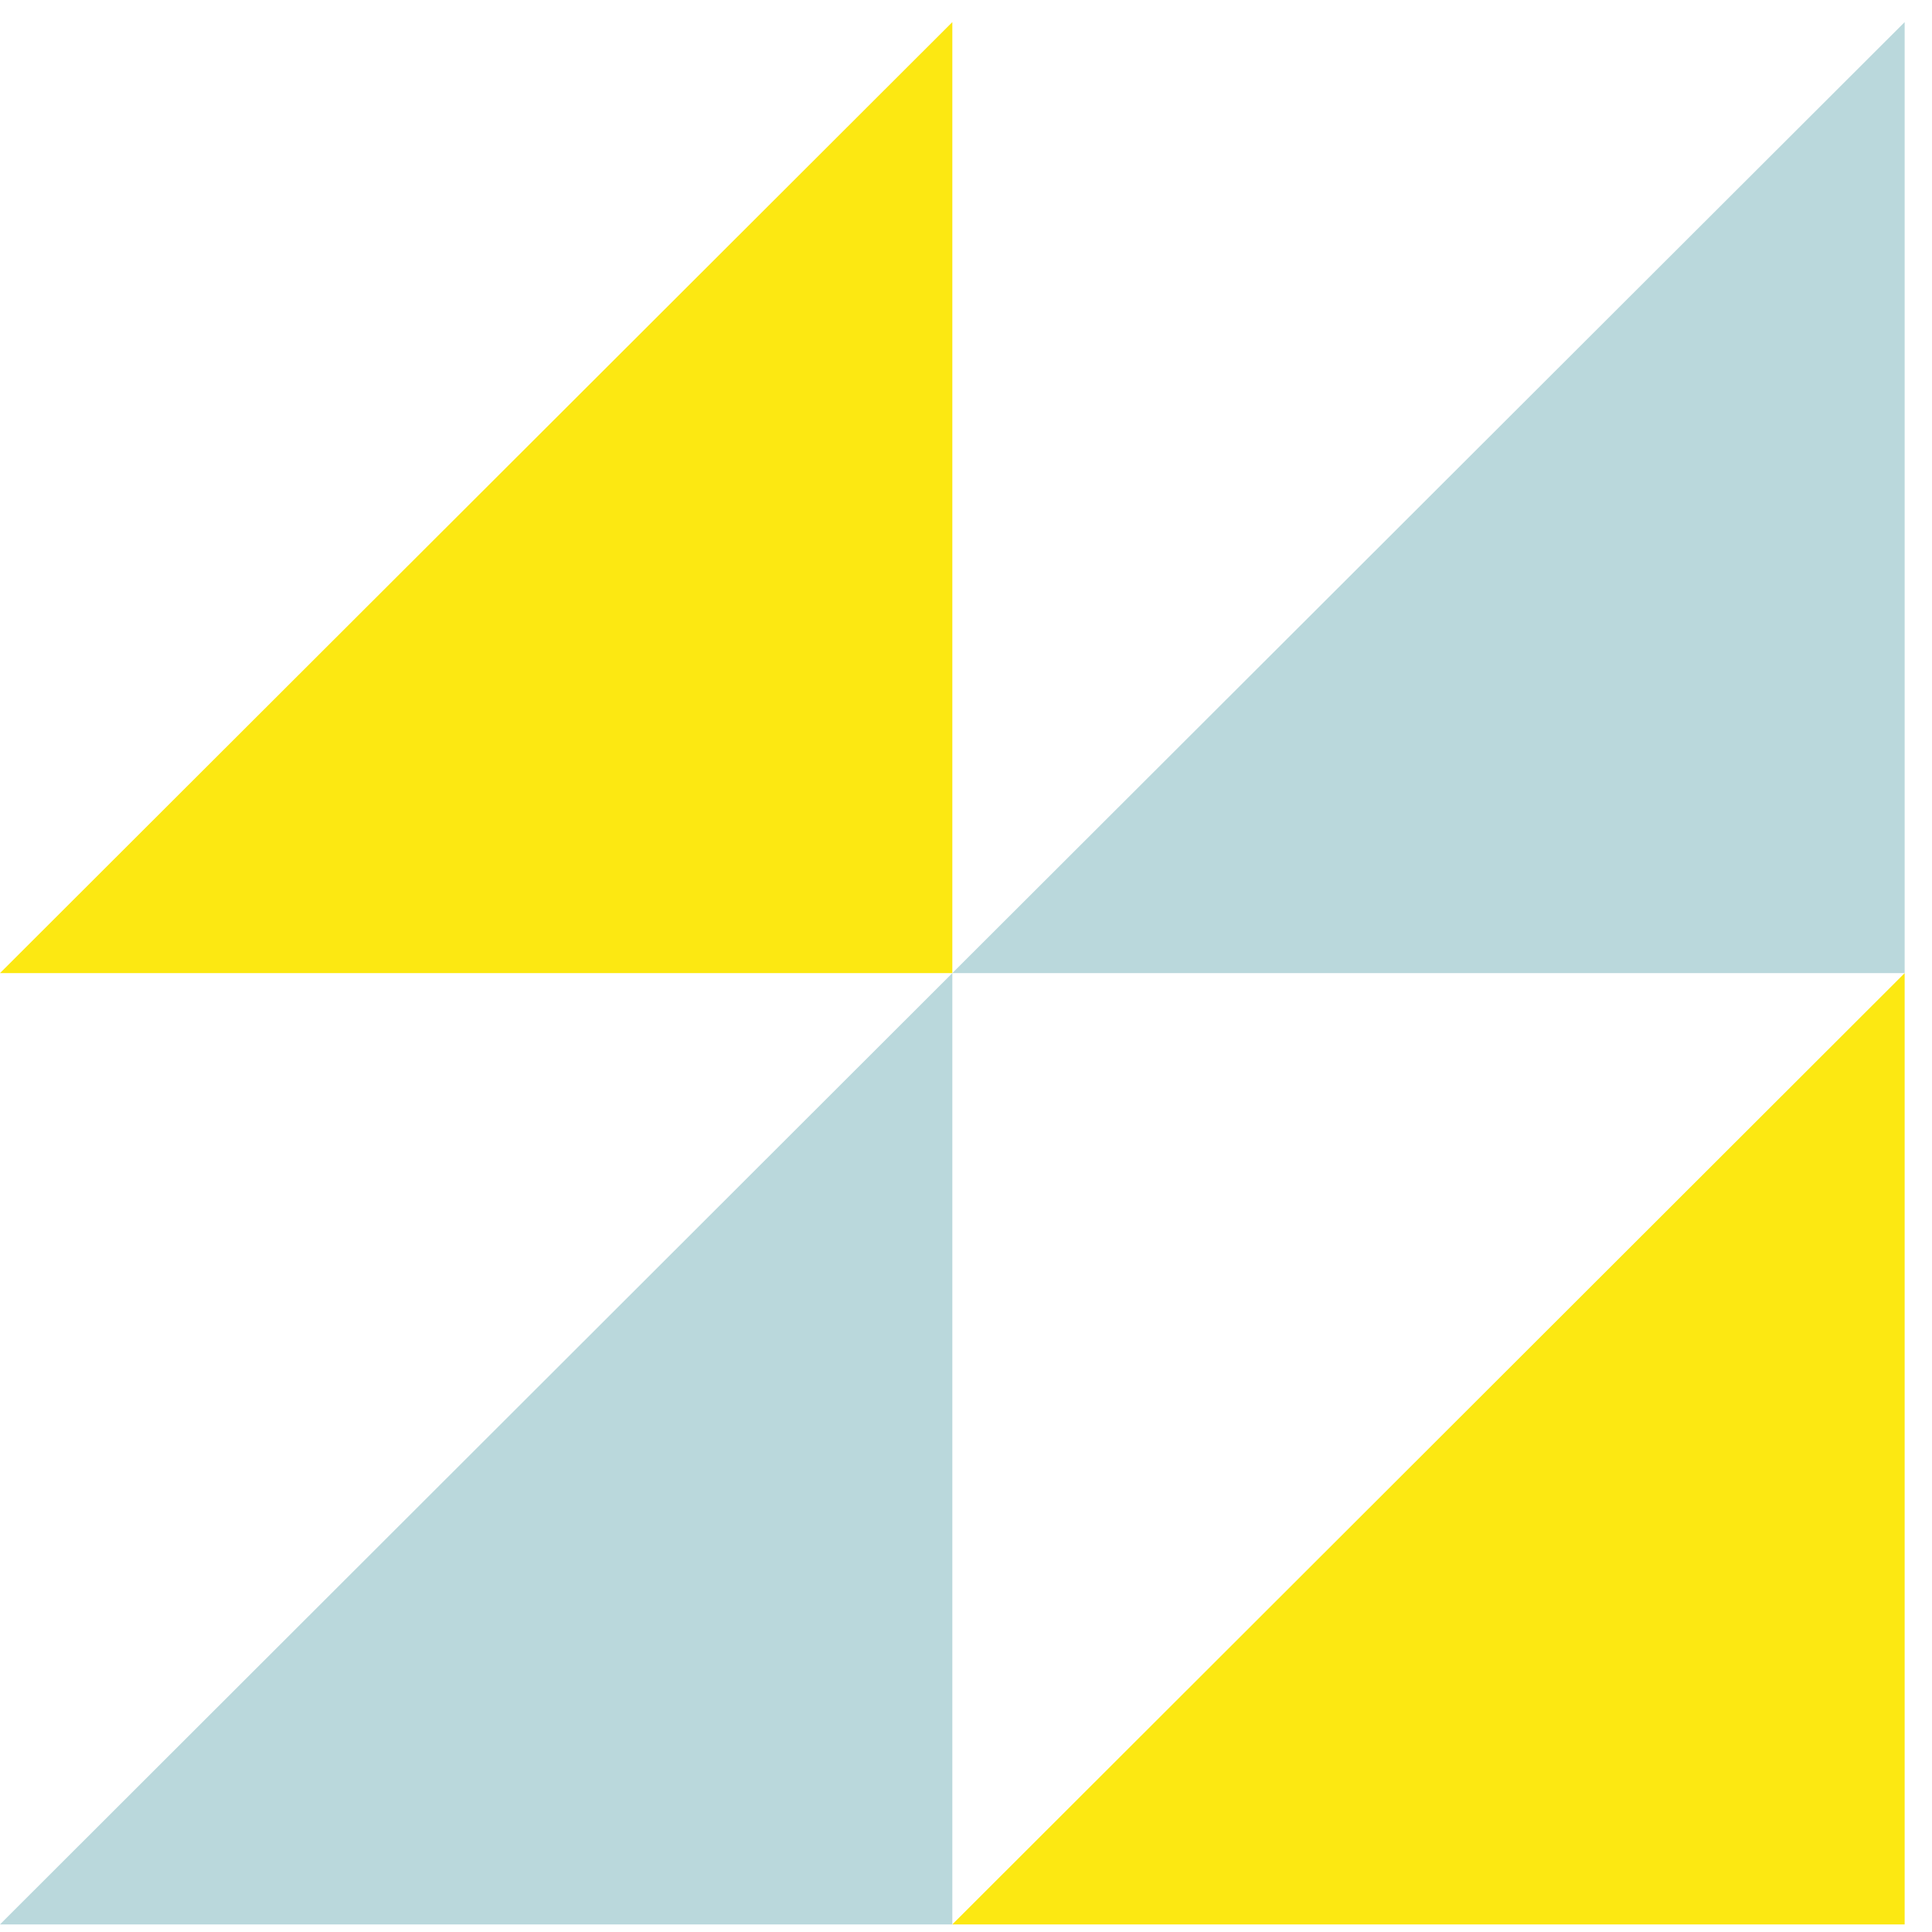
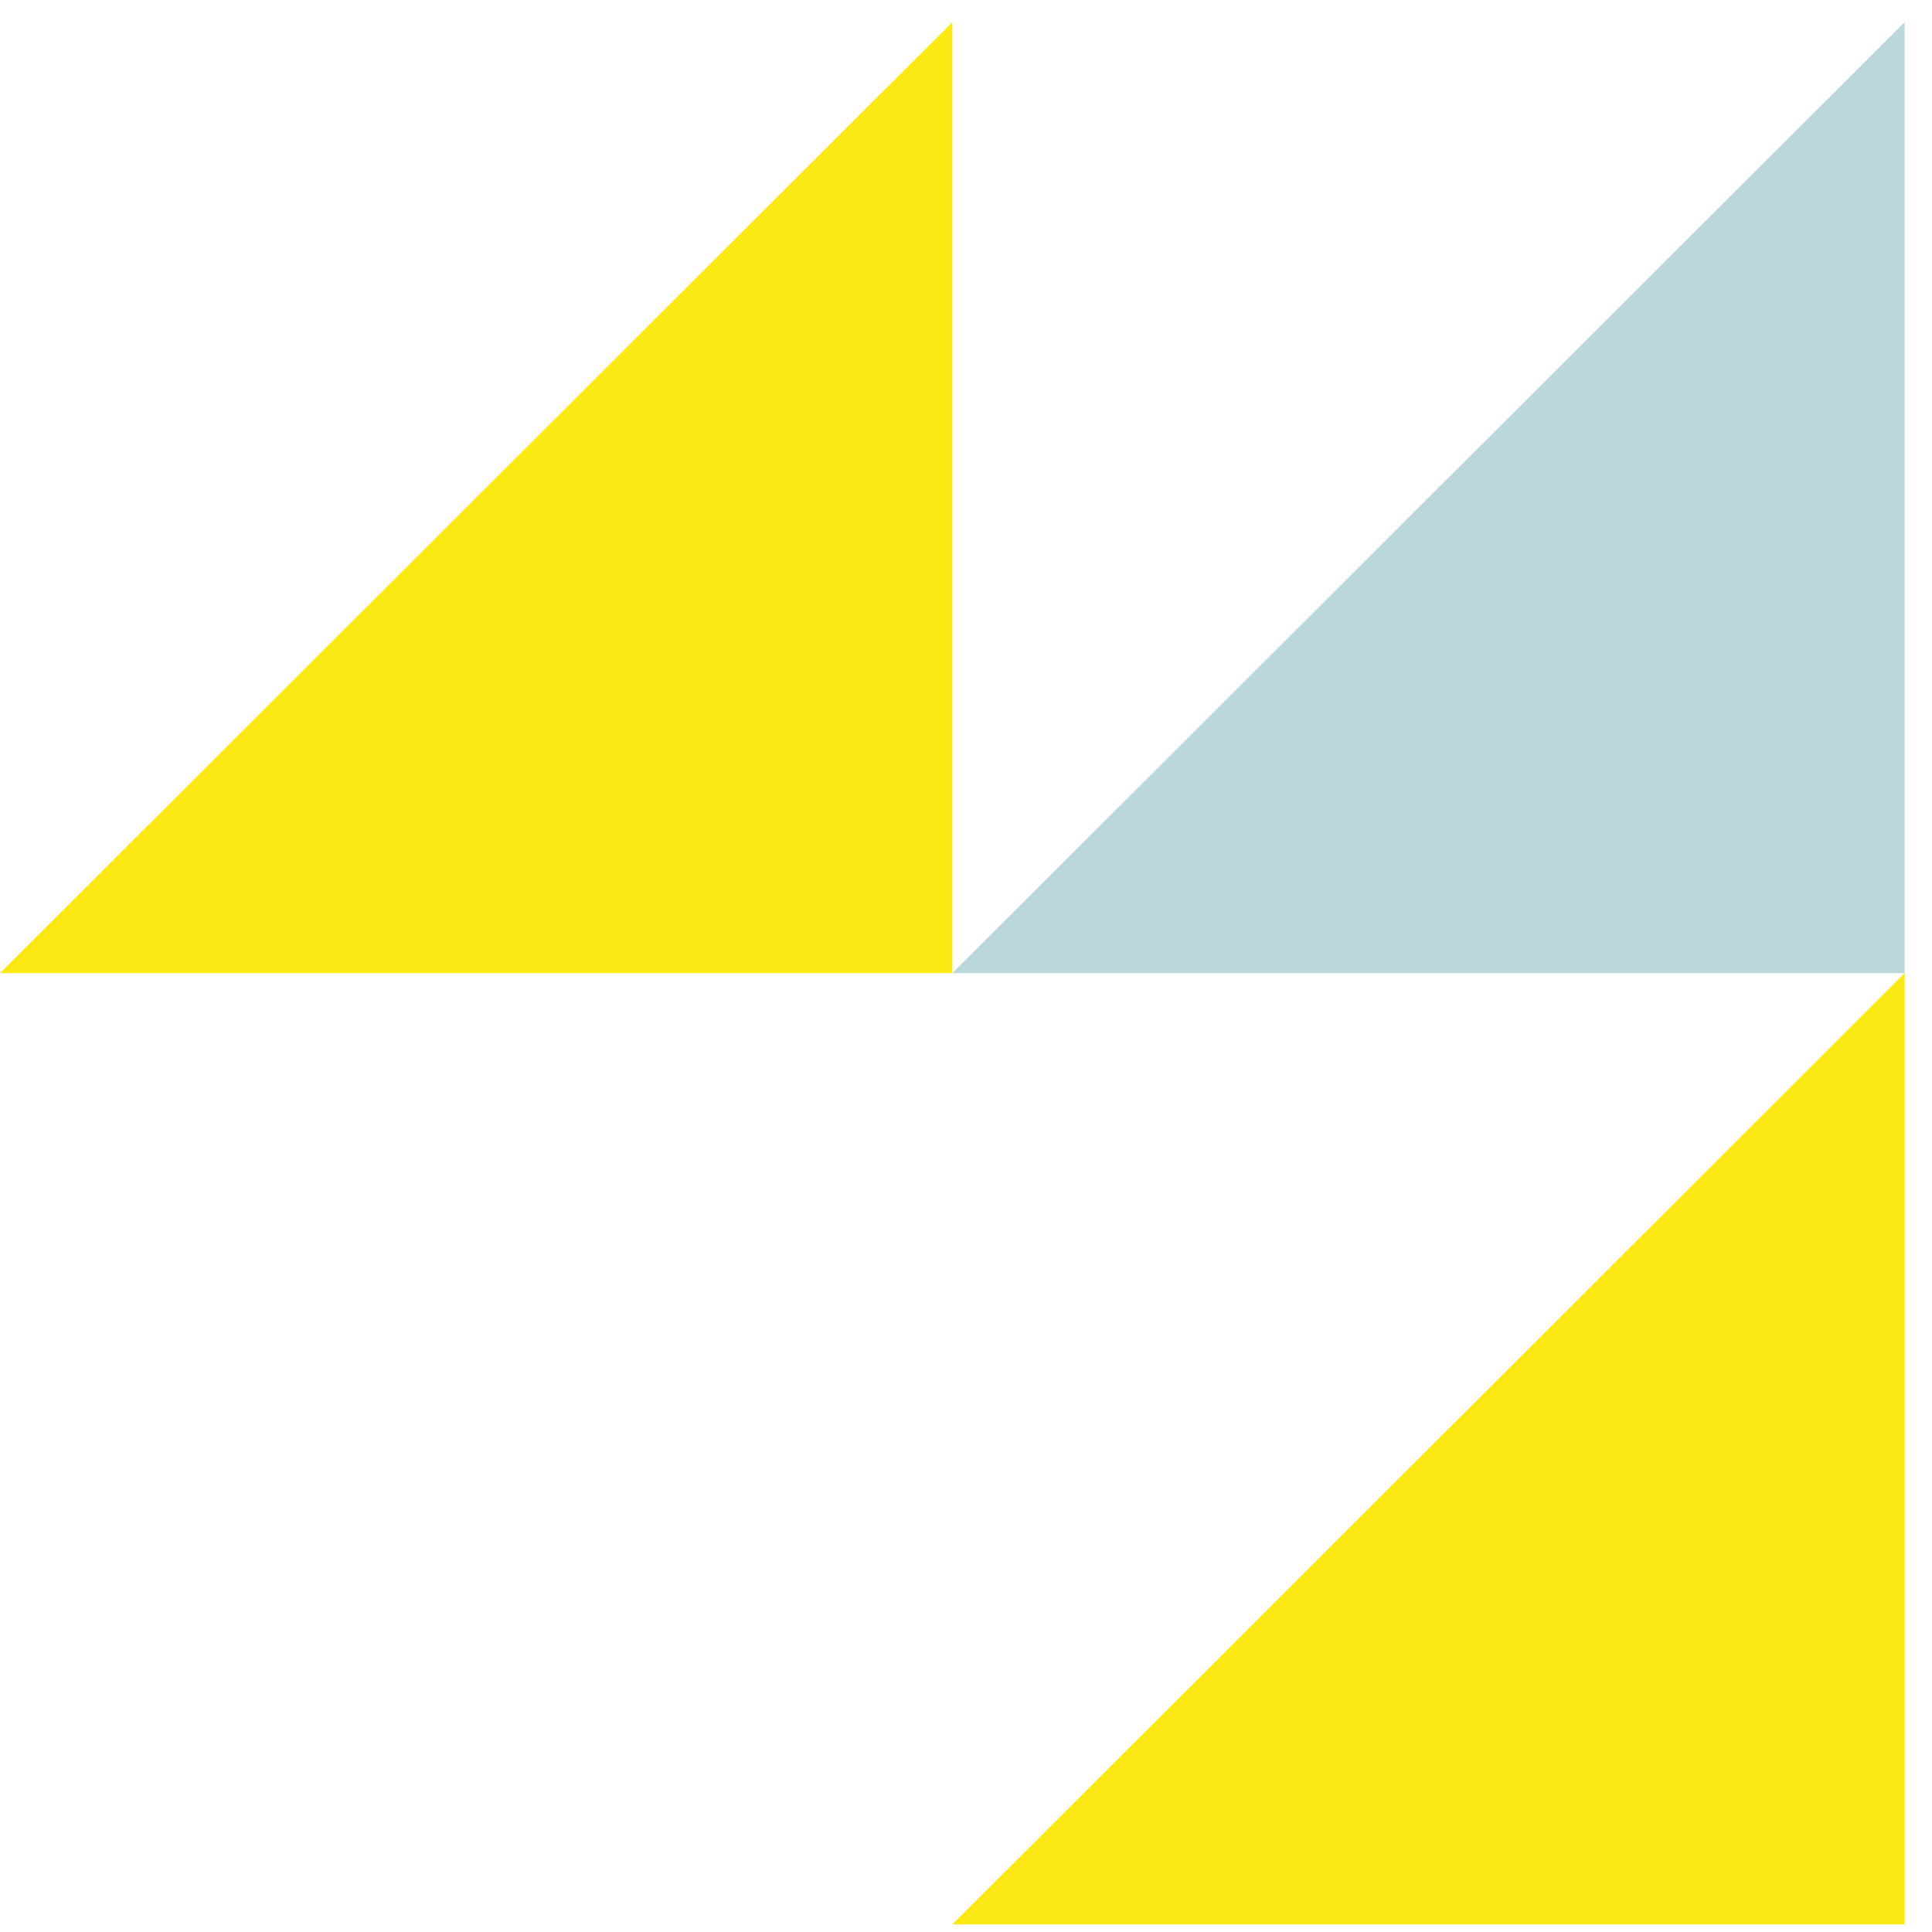
<svg xmlns="http://www.w3.org/2000/svg" width="65" height="65" fill="none">
  <path fill="#BAD8DC" d="M32.04 32.739 64.08.744V32.74H32.04Z" />
  <path fill="#FCE812" d="M32.04 64.744 64.08 32.74v32.005H32.04ZM0 32.739 32.04.744V32.74H0Z" />
-   <path fill="#BAD8DC" d="M0 64.744 32.04 32.74v32.005H0Z" />
</svg>